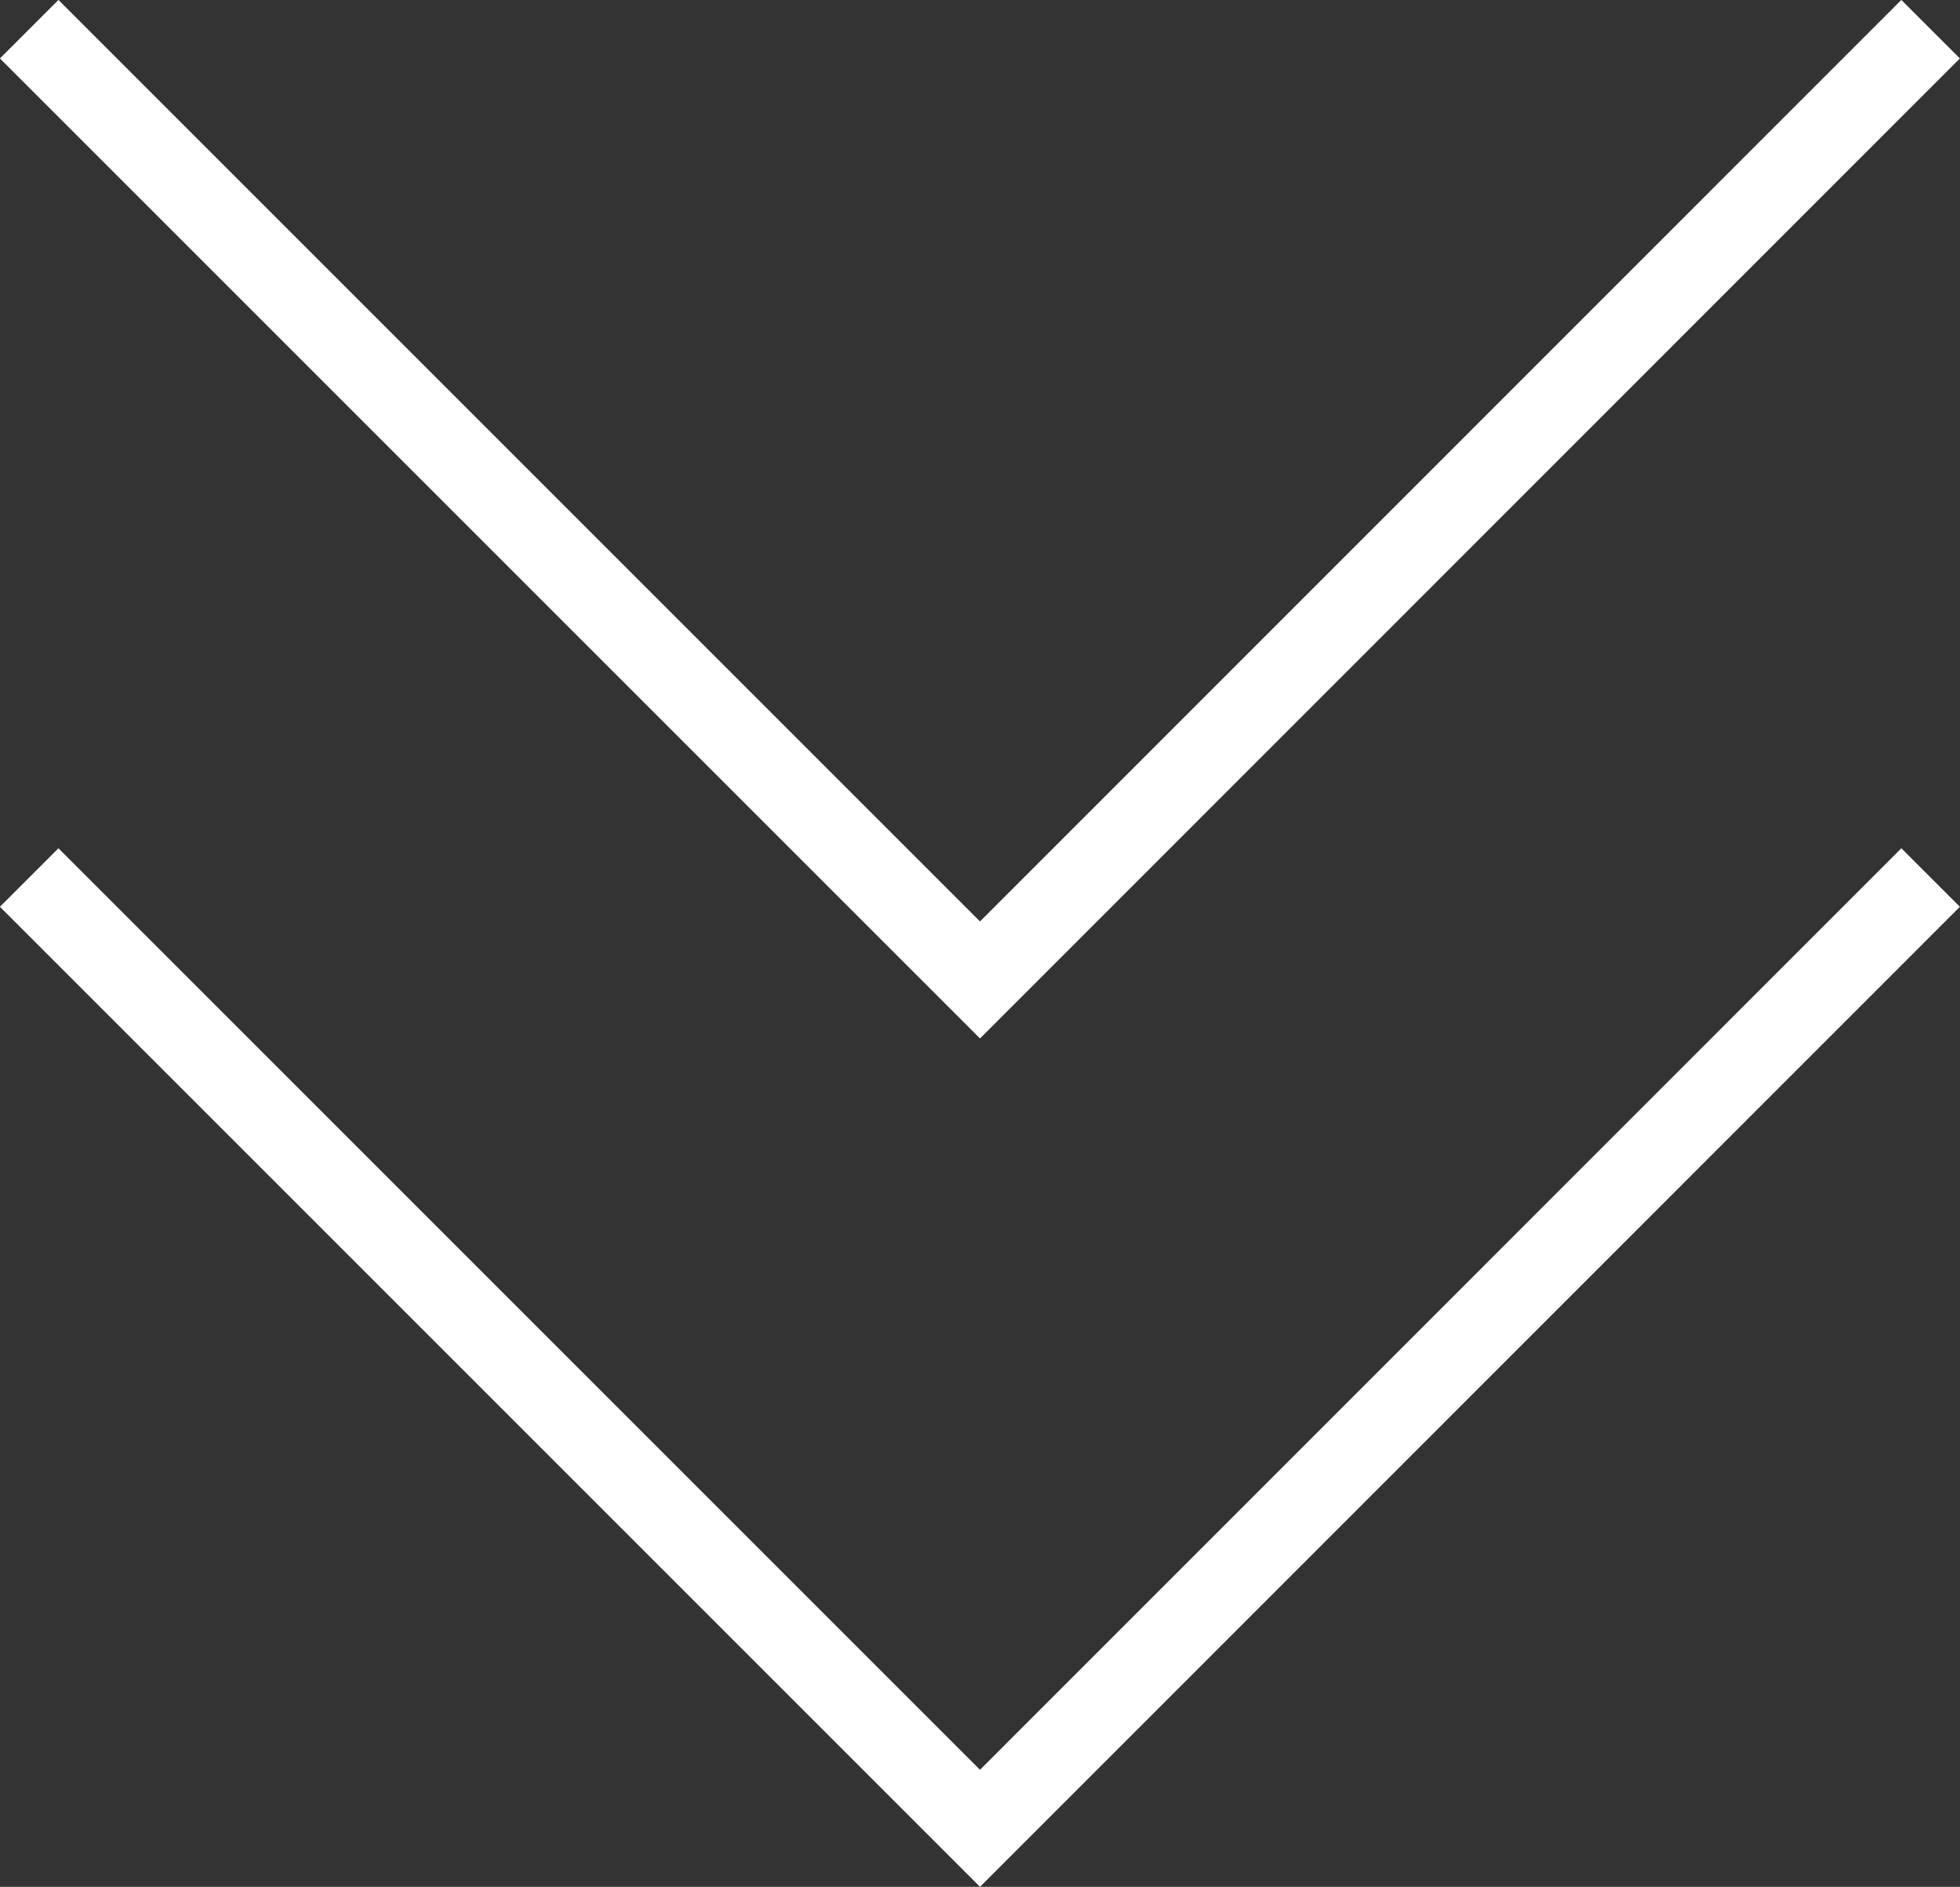
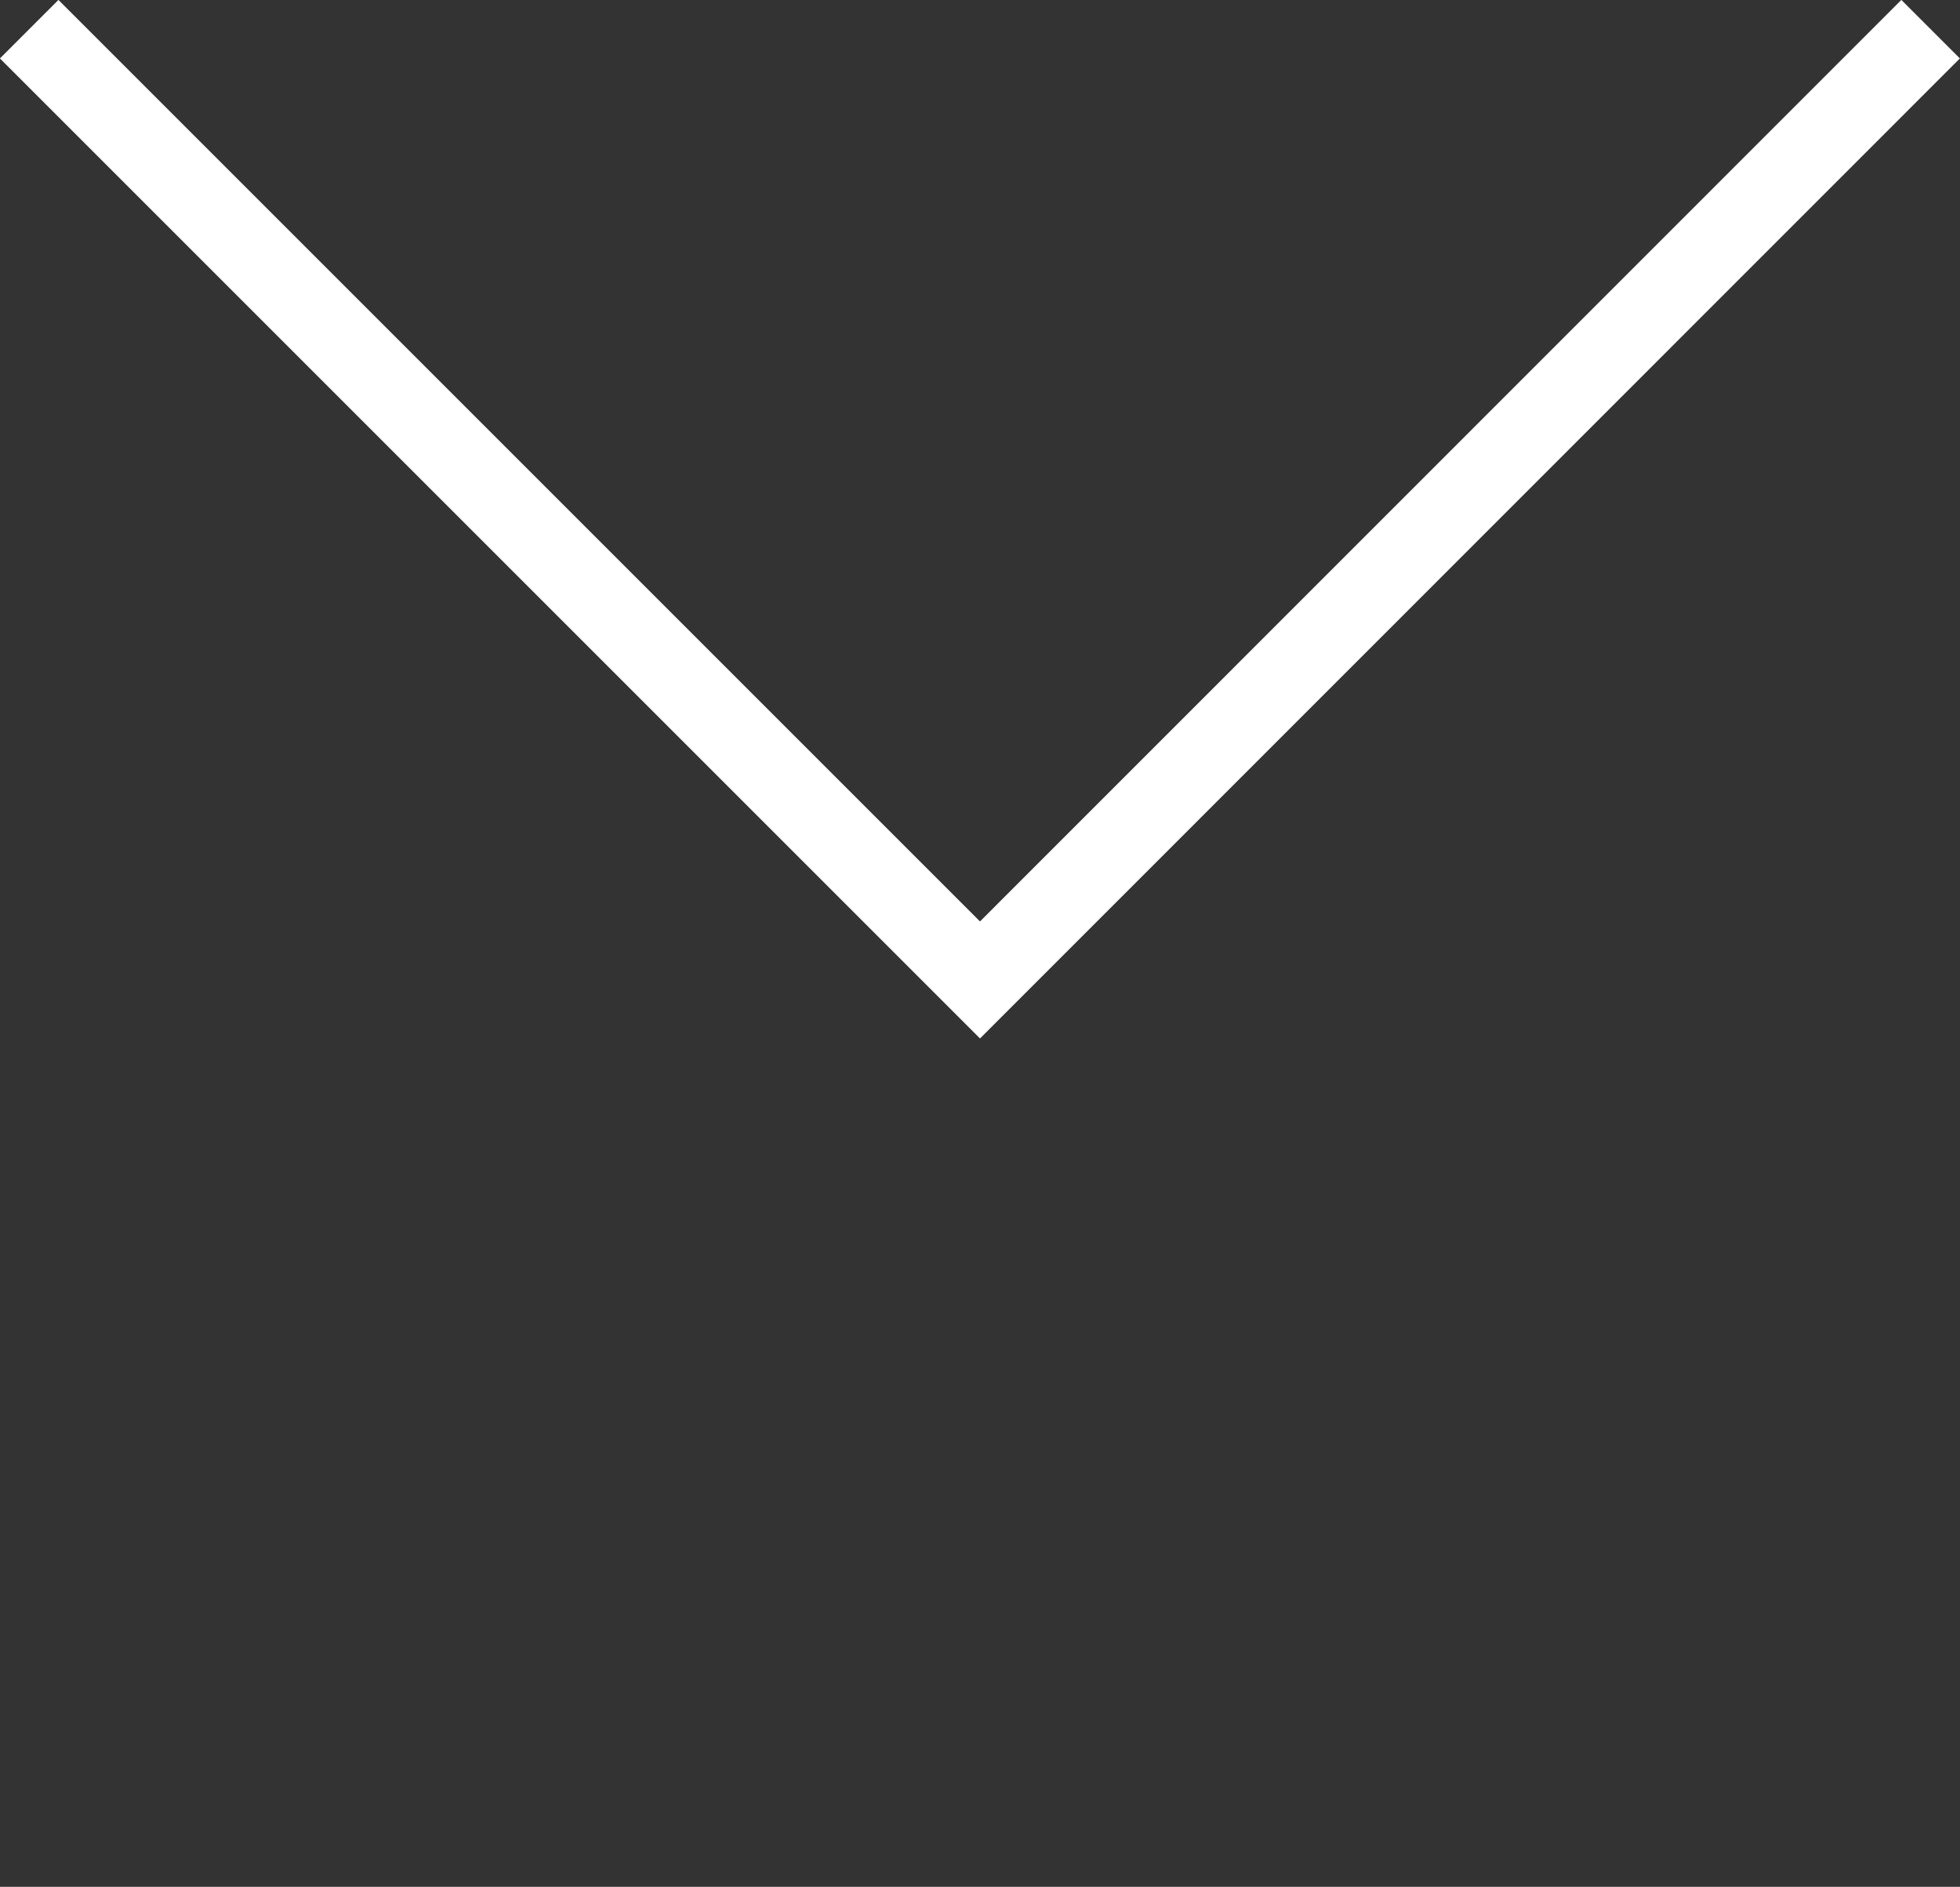
<svg xmlns="http://www.w3.org/2000/svg" id="_レイヤー_2" viewBox="0 0 94.72 91.19">
  <rect x="0" y="0" width="94.72" height="91.19" fill="#333333" stroke="none" />
  <defs>
    <style>.cls-1{fill:none;stroke:#fff;stroke-miterlimit:10;stroke-width:4px;}</style>
  </defs>
  <g id="layout">
    <g>
-       <polyline class="cls-1" points="1.41 42.41 47.36 88.36 93.3 42.41" />
      <polyline class="cls-1" points="1.41 1.41 47.36 47.36 93.3 1.41" />
    </g>
  </g>
</svg>